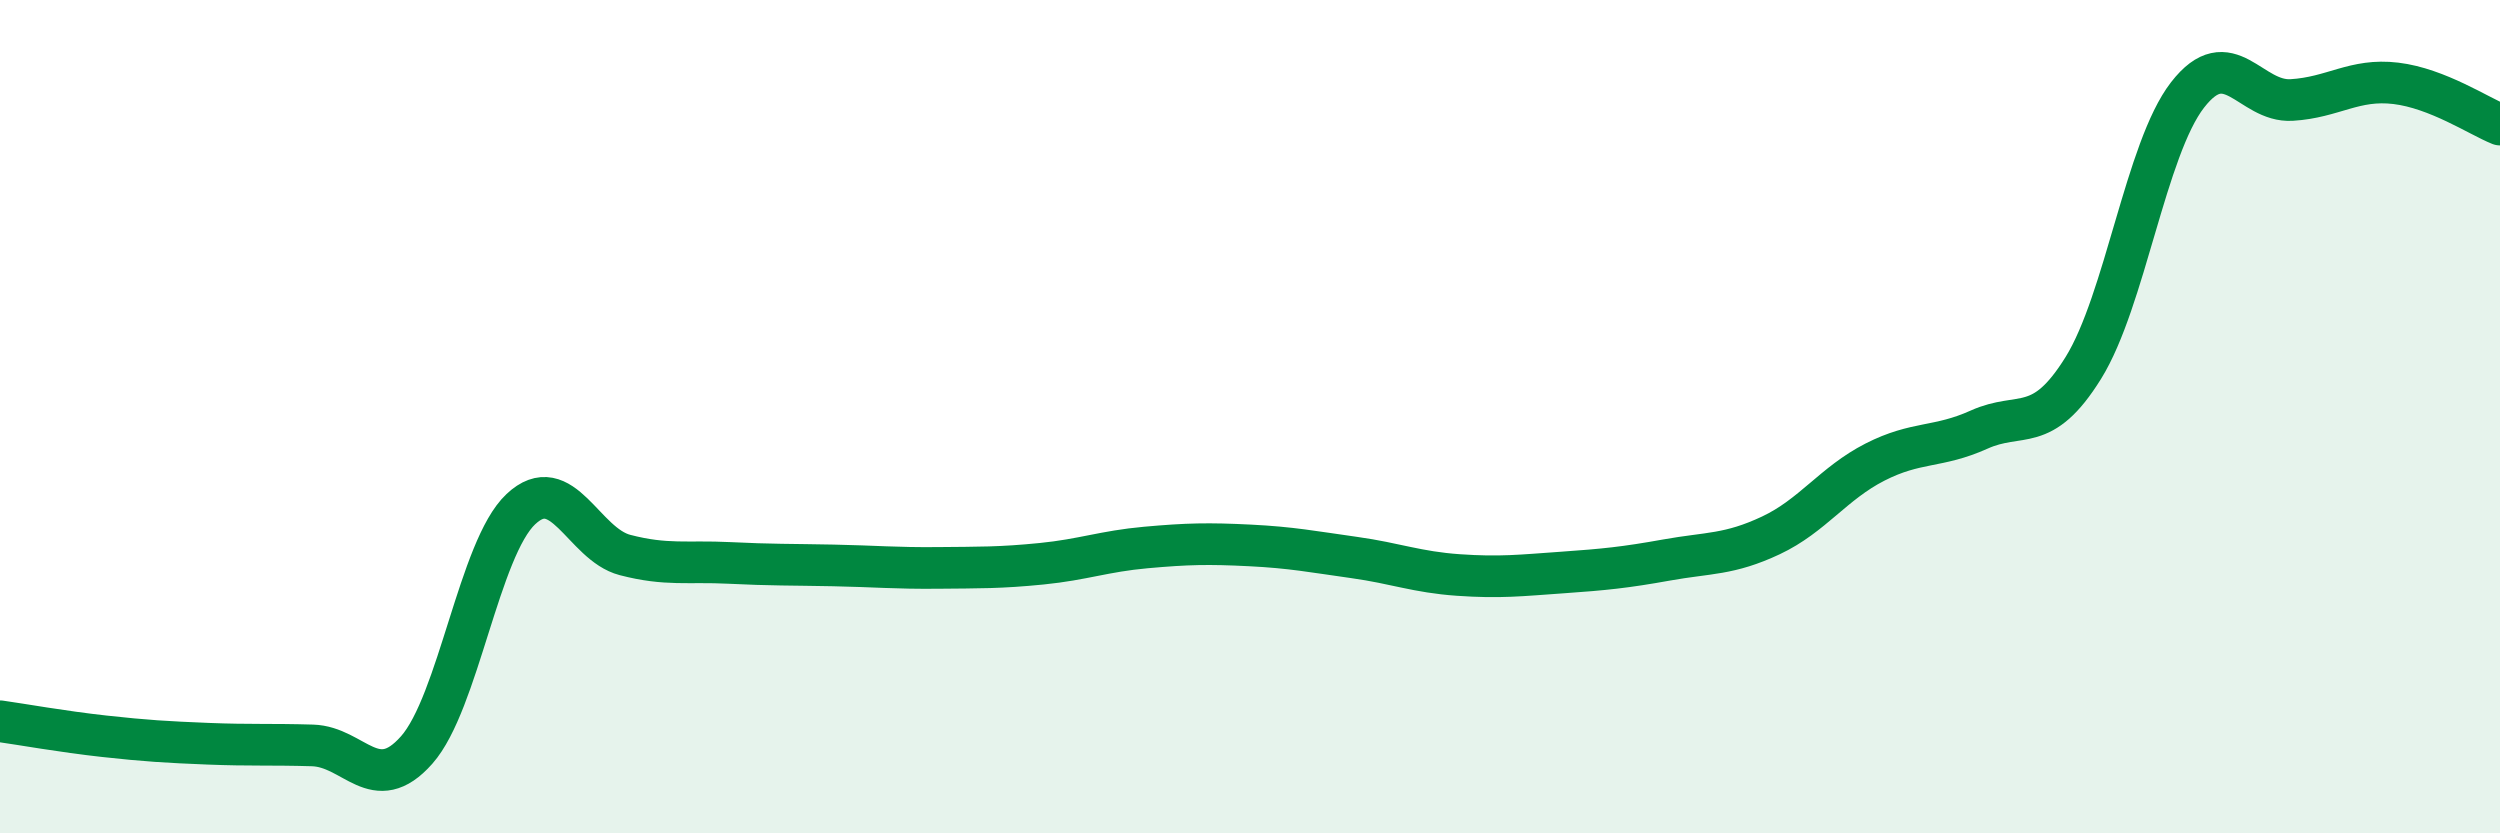
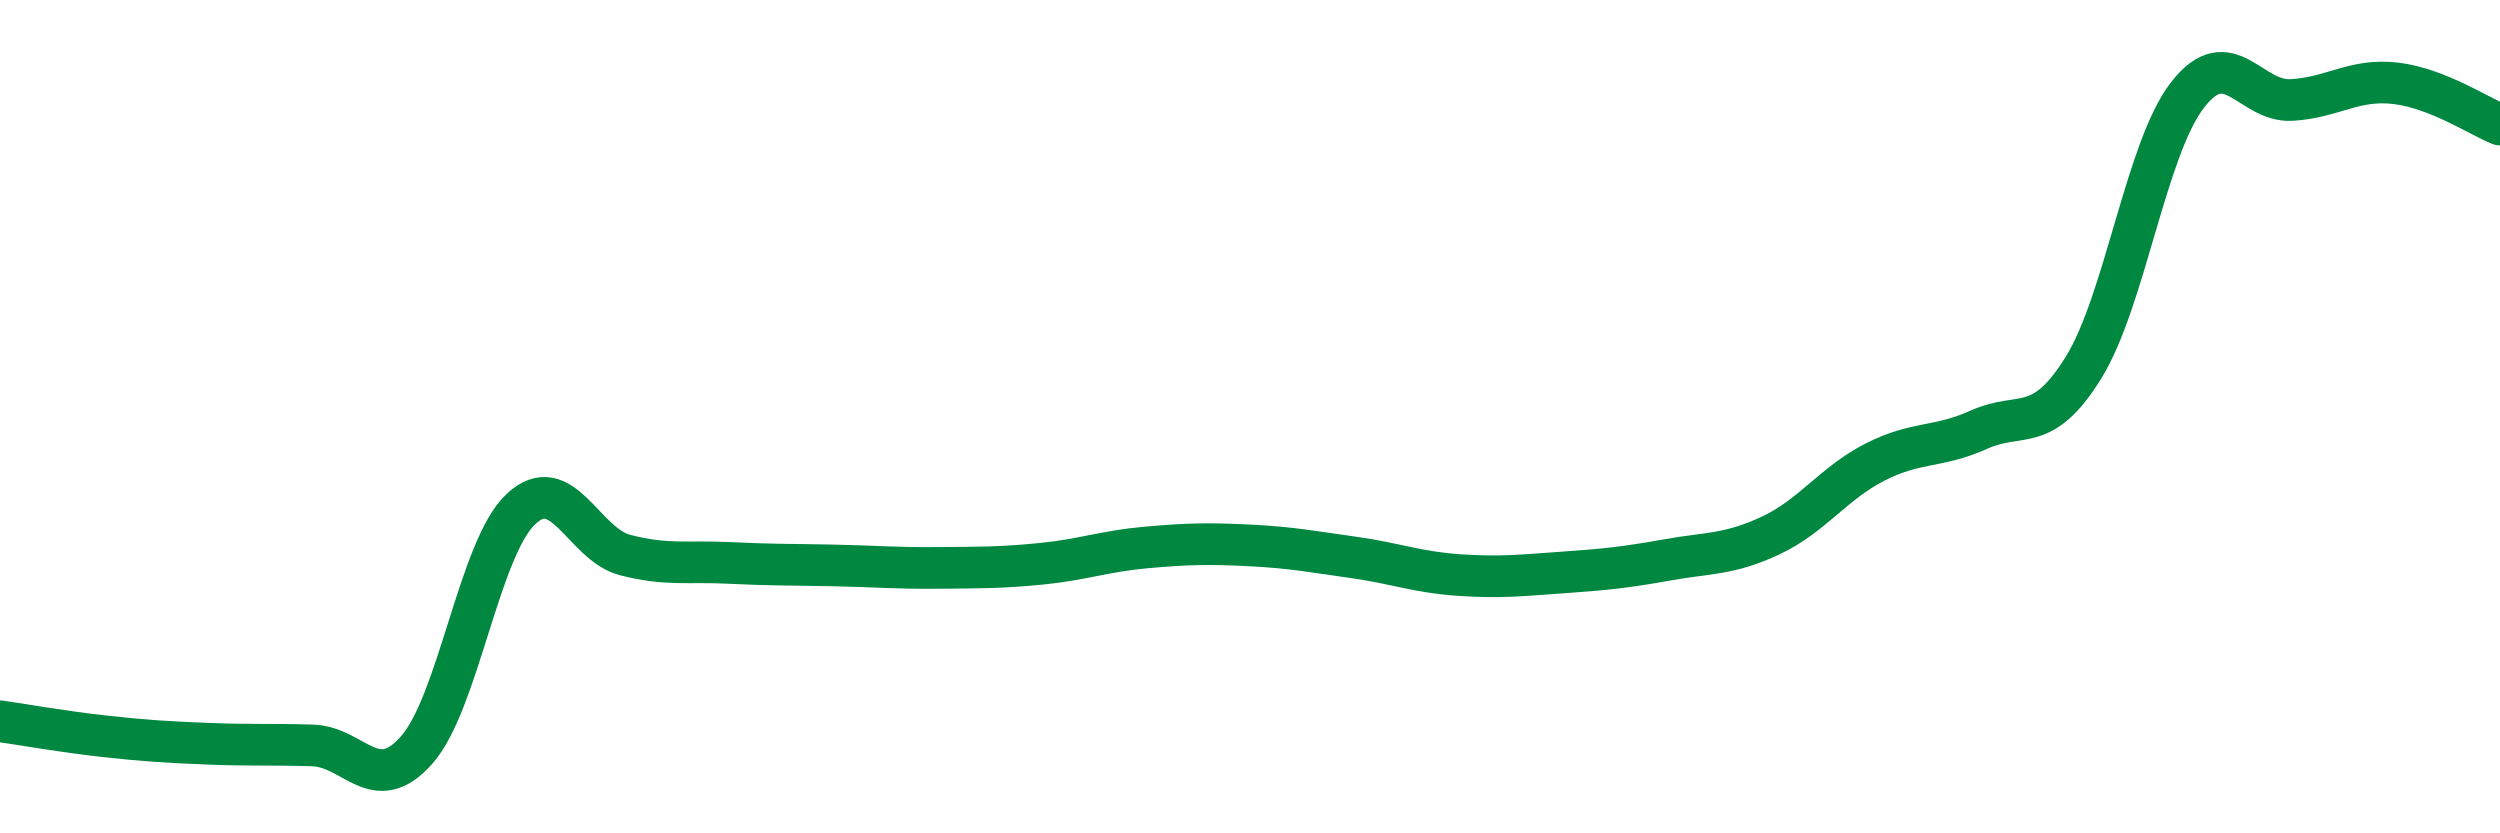
<svg xmlns="http://www.w3.org/2000/svg" width="60" height="20" viewBox="0 0 60 20">
-   <path d="M 0,17.31 C 0.5,17.38 1.5,17.56 2.5,17.67 C 3.5,17.78 4,17.81 5,17.85 C 6,17.89 6.5,17.86 7.5,17.89 C 8.5,17.92 9,19.13 10,18 C 11,16.87 11.5,13.16 12.5,12.22 C 13.5,11.28 14,13.06 15,13.32 C 16,13.58 16.5,13.46 17.5,13.51 C 18.5,13.56 19,13.55 20,13.57 C 21,13.59 21.5,13.64 22.5,13.63 C 23.5,13.62 24,13.63 25,13.53 C 26,13.43 26.5,13.23 27.5,13.14 C 28.5,13.05 29,13.04 30,13.09 C 31,13.14 31.5,13.24 32.5,13.38 C 33.5,13.52 34,13.73 35,13.8 C 36,13.87 36.5,13.81 37.5,13.74 C 38.5,13.67 39,13.62 40,13.44 C 41,13.26 41.5,13.32 42.5,12.85 C 43.5,12.38 44,11.6 45,11.09 C 46,10.58 46.5,10.76 47.5,10.31 C 48.5,9.86 49,10.44 50,8.83 C 51,7.22 51.5,3.57 52.5,2.28 C 53.5,0.99 54,2.46 55,2.4 C 56,2.34 56.5,1.88 57.5,2 C 58.5,2.12 59.5,2.79 60,2.99L60 20L0 20Z" fill="#008740" opacity="0.1" stroke-linecap="round" stroke-linejoin="round" />
  <path d="M 0,17.31 C 0.5,17.38 1.5,17.56 2.5,17.67 C 3.5,17.78 4,17.81 5,17.85 C 6,17.89 6.5,17.86 7.5,17.89 C 8.5,17.92 9,19.13 10,18 C 11,16.87 11.5,13.16 12.5,12.22 C 13.5,11.28 14,13.06 15,13.32 C 16,13.58 16.5,13.46 17.5,13.51 C 18.5,13.56 19,13.55 20,13.57 C 21,13.59 21.5,13.64 22.5,13.63 C 23.5,13.62 24,13.63 25,13.53 C 26,13.43 26.5,13.23 27.5,13.14 C 28.5,13.05 29,13.04 30,13.09 C 31,13.14 31.5,13.24 32.5,13.38 C 33.5,13.52 34,13.73 35,13.8 C 36,13.87 36.5,13.81 37.5,13.74 C 38.5,13.67 39,13.62 40,13.44 C 41,13.26 41.5,13.32 42.5,12.85 C 43.5,12.38 44,11.6 45,11.09 C 46,10.58 46.5,10.76 47.5,10.31 C 48.5,9.86 49,10.44 50,8.83 C 51,7.22 51.5,3.57 52.5,2.28 C 53.5,0.99 54,2.46 55,2.4 C 56,2.34 56.5,1.88 57.5,2 C 58.5,2.12 59.5,2.79 60,2.99" stroke="#008740" stroke-width="1" fill="none" stroke-linecap="round" stroke-linejoin="round" />
</svg>